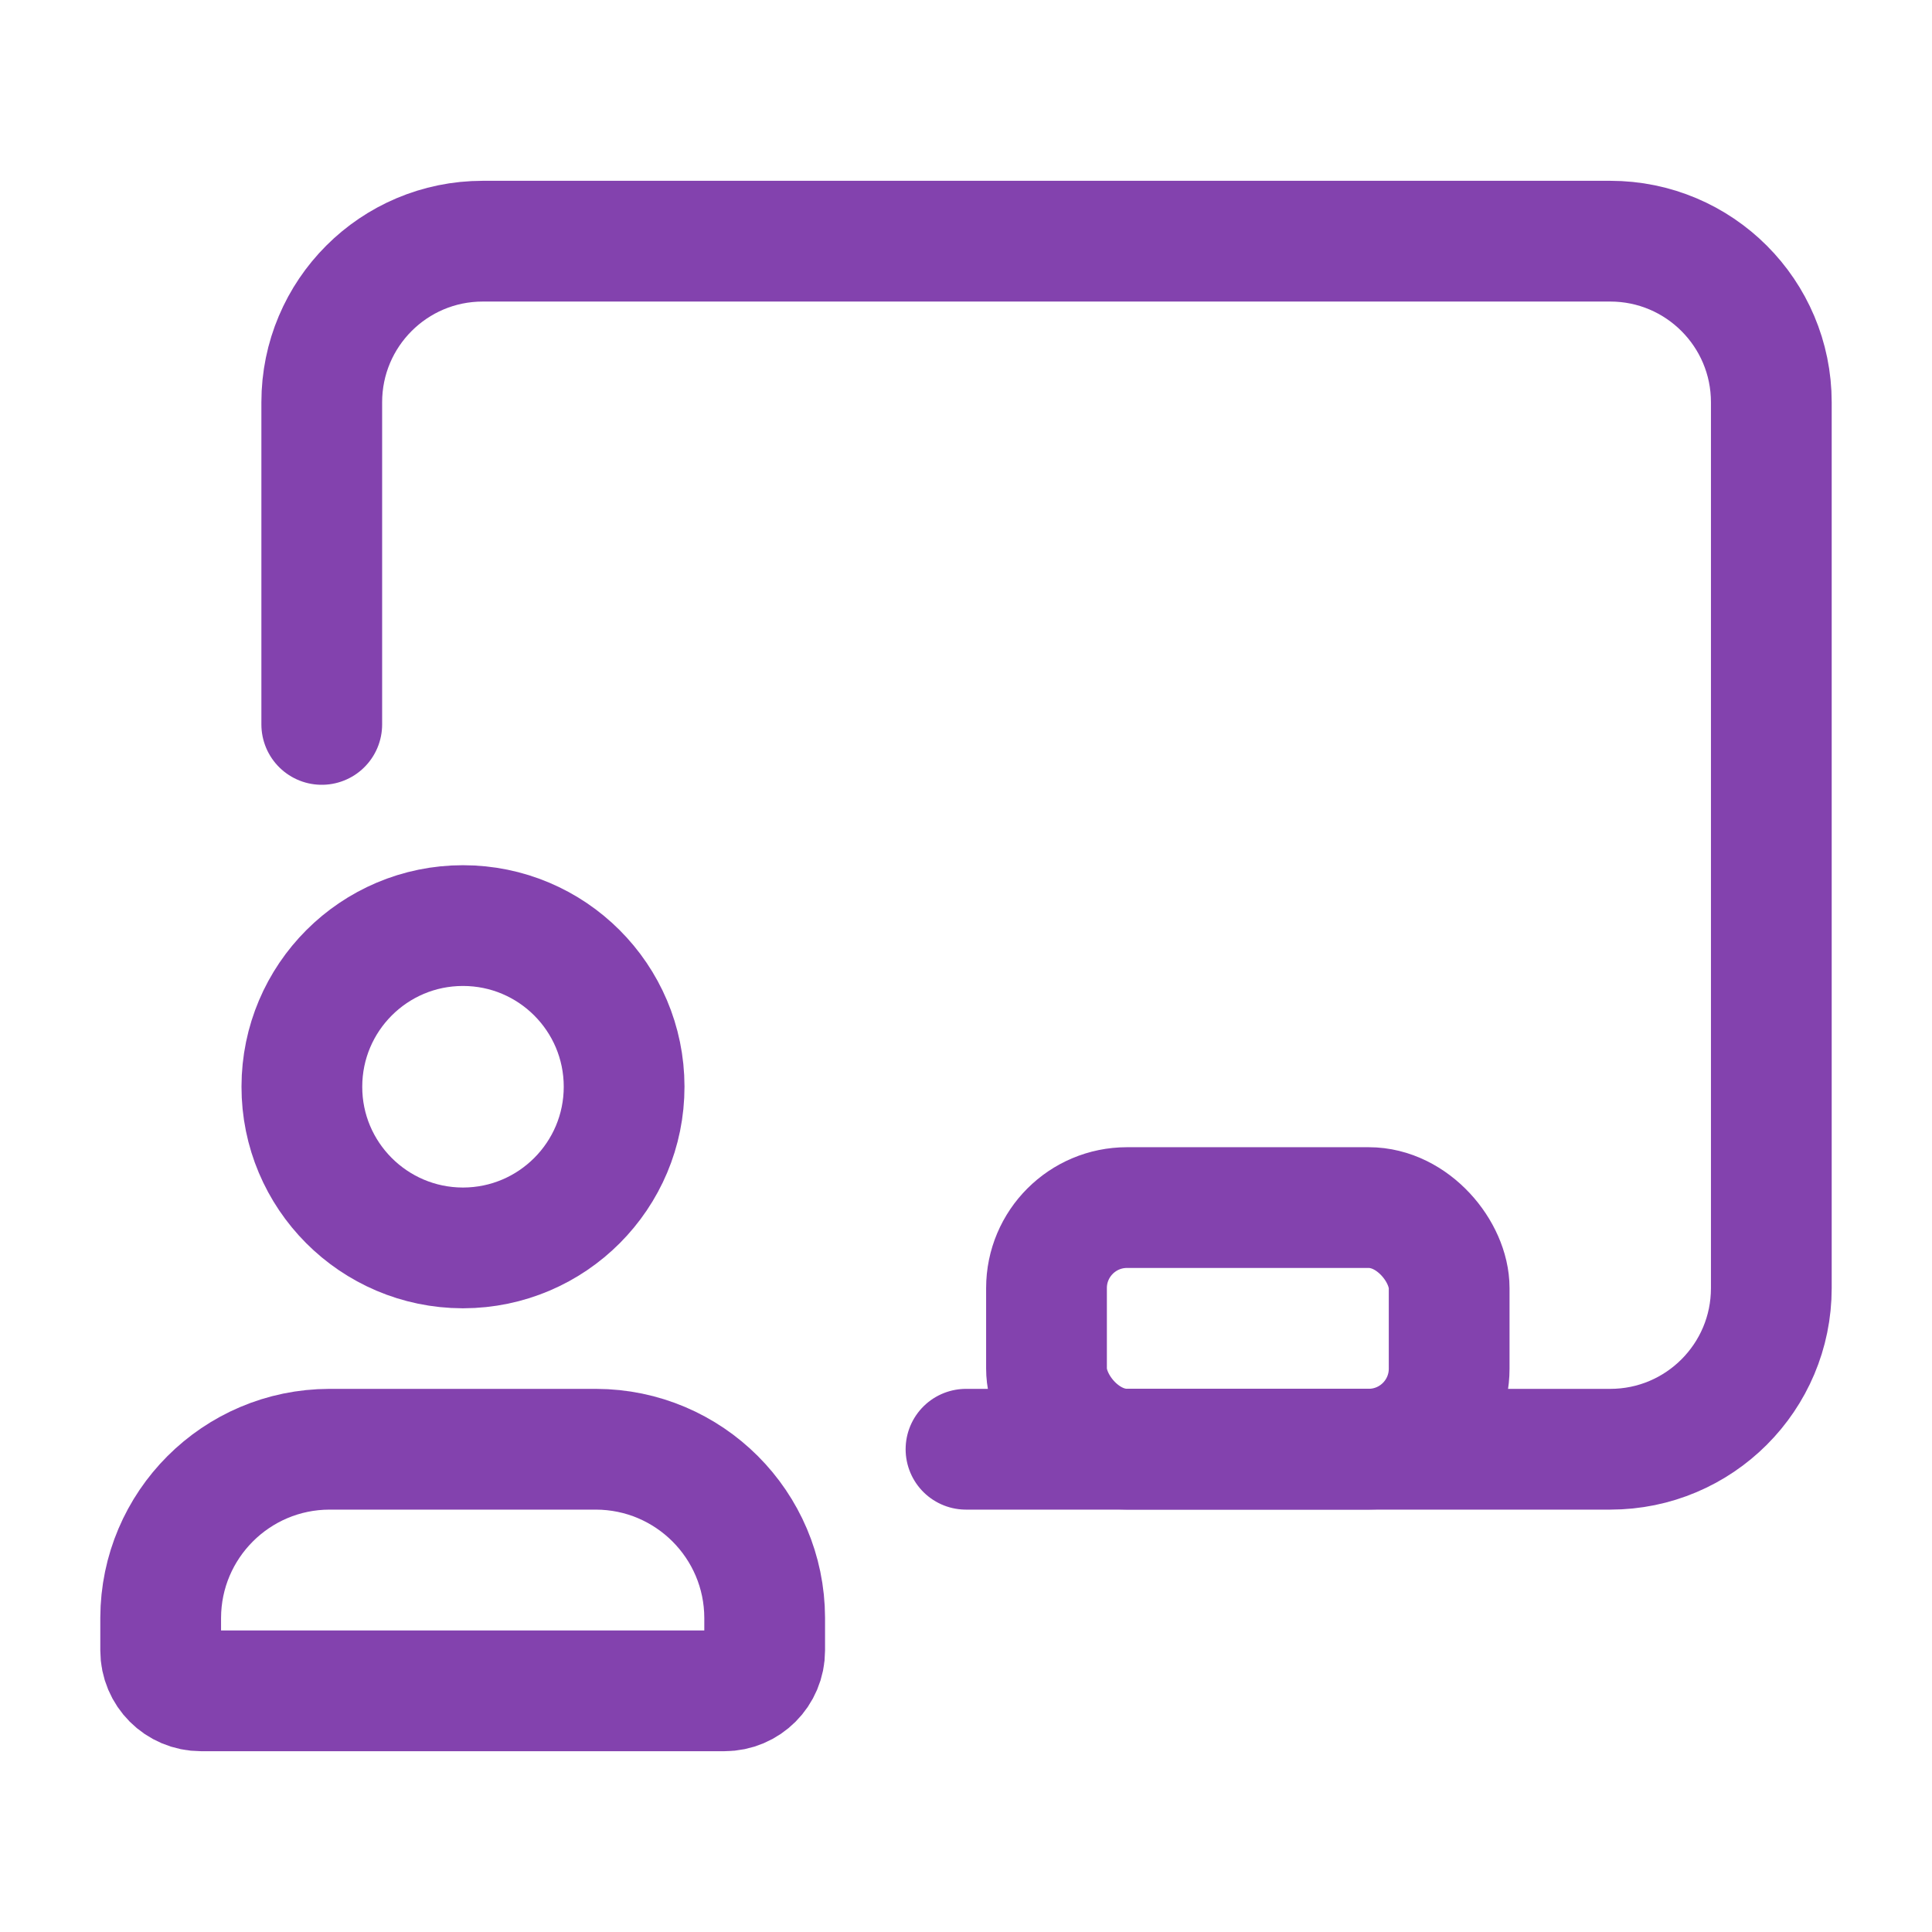
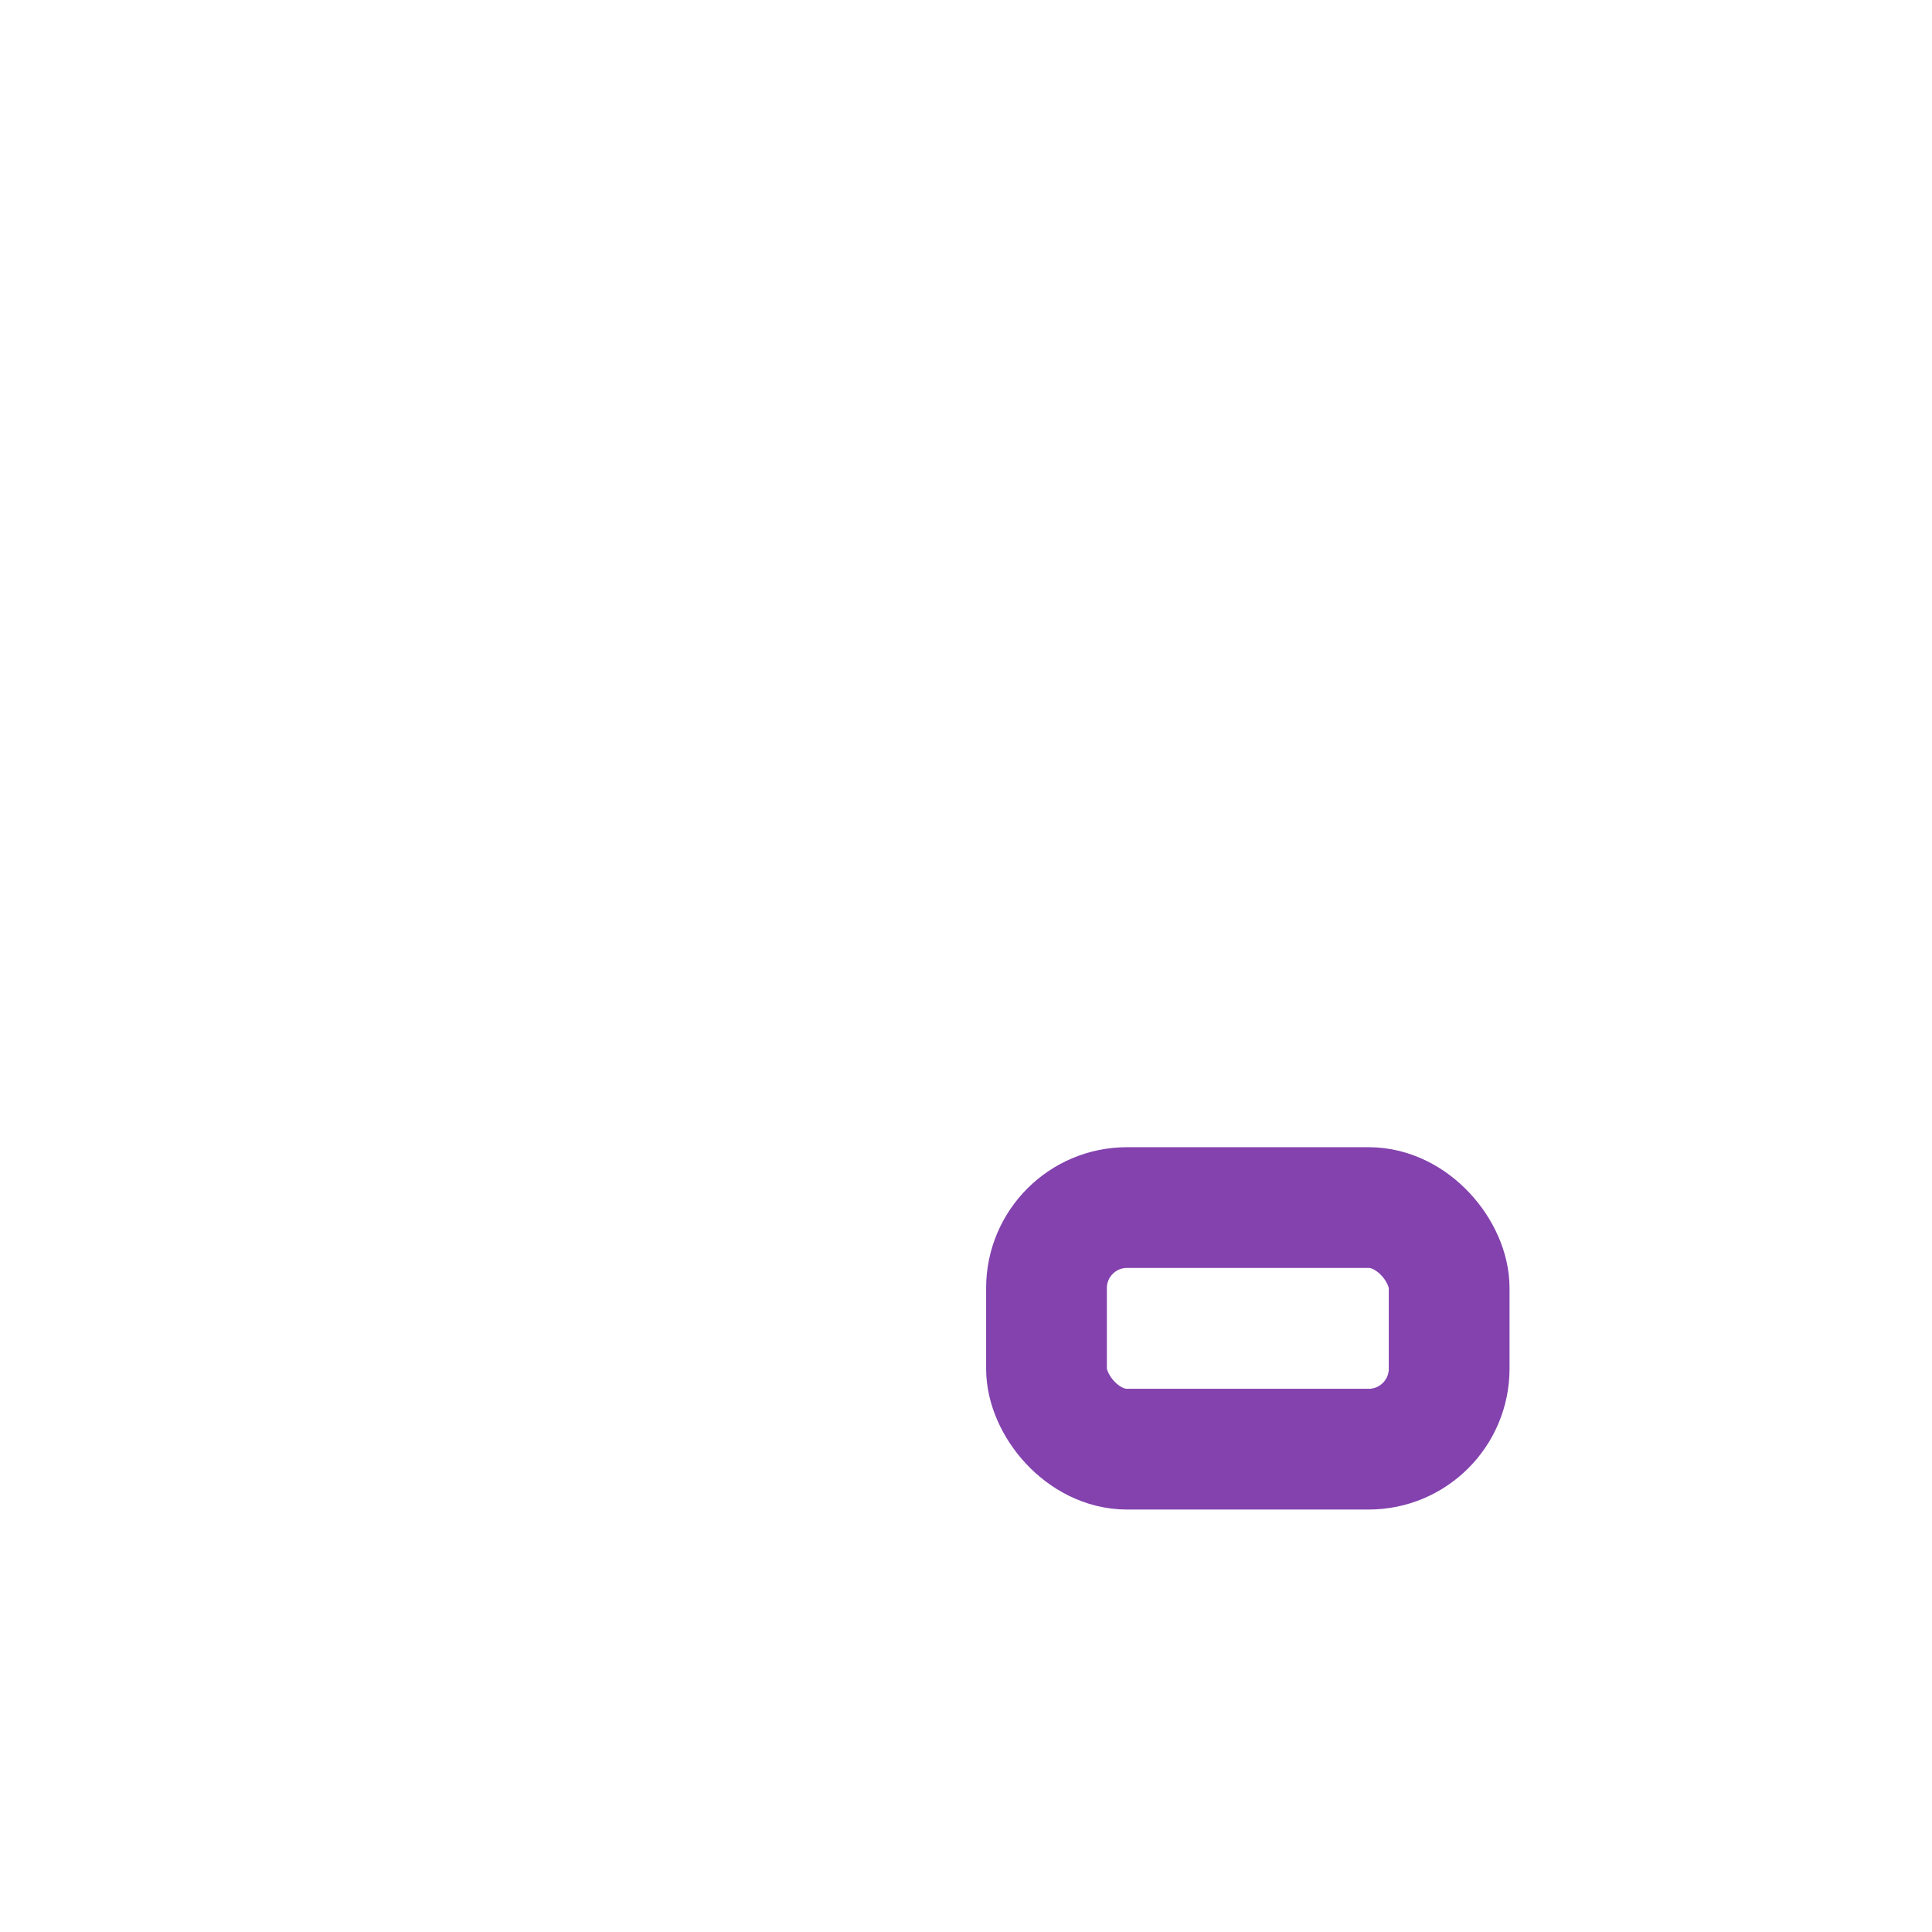
<svg xmlns="http://www.w3.org/2000/svg" width="24" height="24" viewBox="0 0 24 24" fill="none">
  <rect x="13" y="15.001" width="5.002" height="3.001" rx="1" stroke="#8342AE" stroke-width="1.5" stroke-linecap="round" stroke-linejoin="round" />
-   <path fill-rule="evenodd" clip-rule="evenodd" d="M8.999 21.004H2.496C2.22 21.004 1.996 20.78 1.996 20.503V20.097C1.999 18.942 2.935 18.006 4.091 18.003H7.404C8.56 18.006 9.496 18.942 9.499 20.097V20.503C9.499 20.78 9.275 21.004 8.999 21.004Z" stroke="#8342AE" stroke-width="1.5" stroke-linecap="round" stroke-linejoin="round" />
-   <path fill-rule="evenodd" clip-rule="evenodd" d="M5.747 15.502C4.643 15.499 3.748 14.602 3.75 13.498C3.751 12.393 4.647 11.498 5.751 11.498C6.856 11.498 7.752 12.393 7.753 13.498C7.754 14.602 6.86 15.499 5.755 15.502H5.747Z" stroke="#8342AE" stroke-width="1.5" stroke-linecap="round" stroke-linejoin="round" />
-   <path d="M3.997 8.999V4.997C3.997 3.892 4.892 2.996 5.997 2.996H20.003C21.108 2.996 22.004 3.892 22.004 4.997V16.002C22.004 17.107 21.108 18.003 20.003 18.003H12" stroke="#8342AE" stroke-width="1.5" stroke-linecap="round" stroke-linejoin="round" />
</svg>